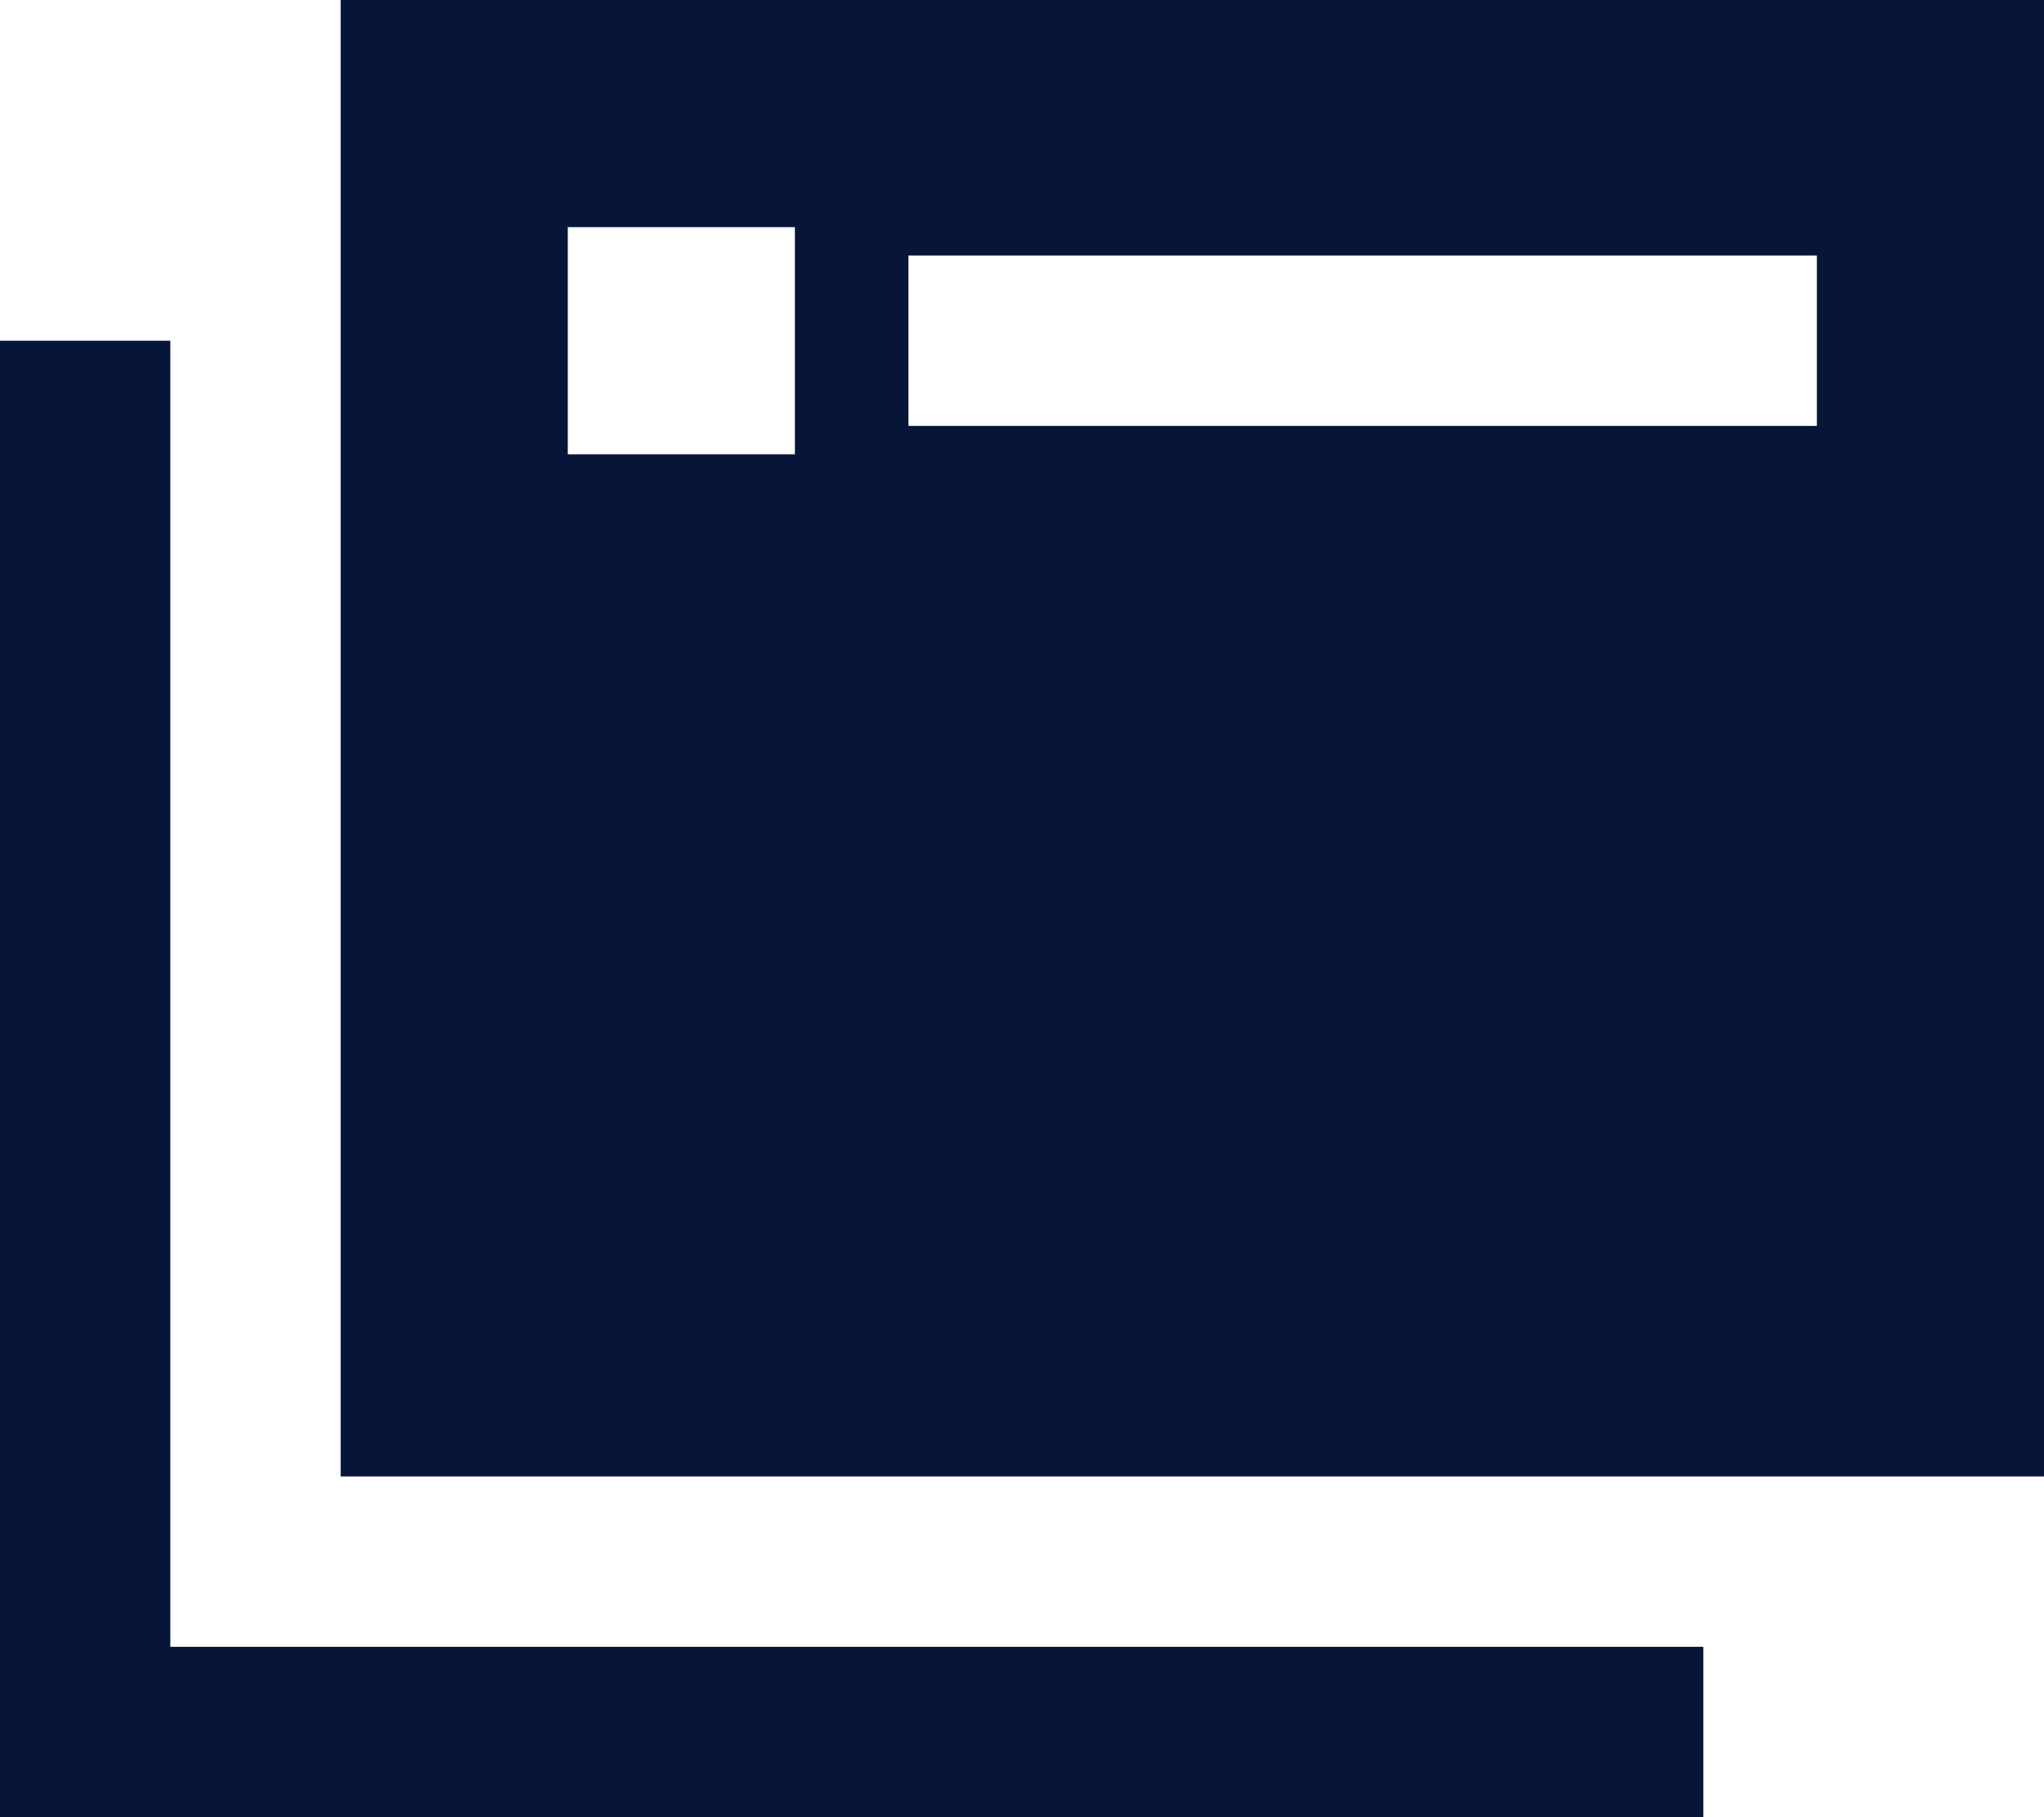
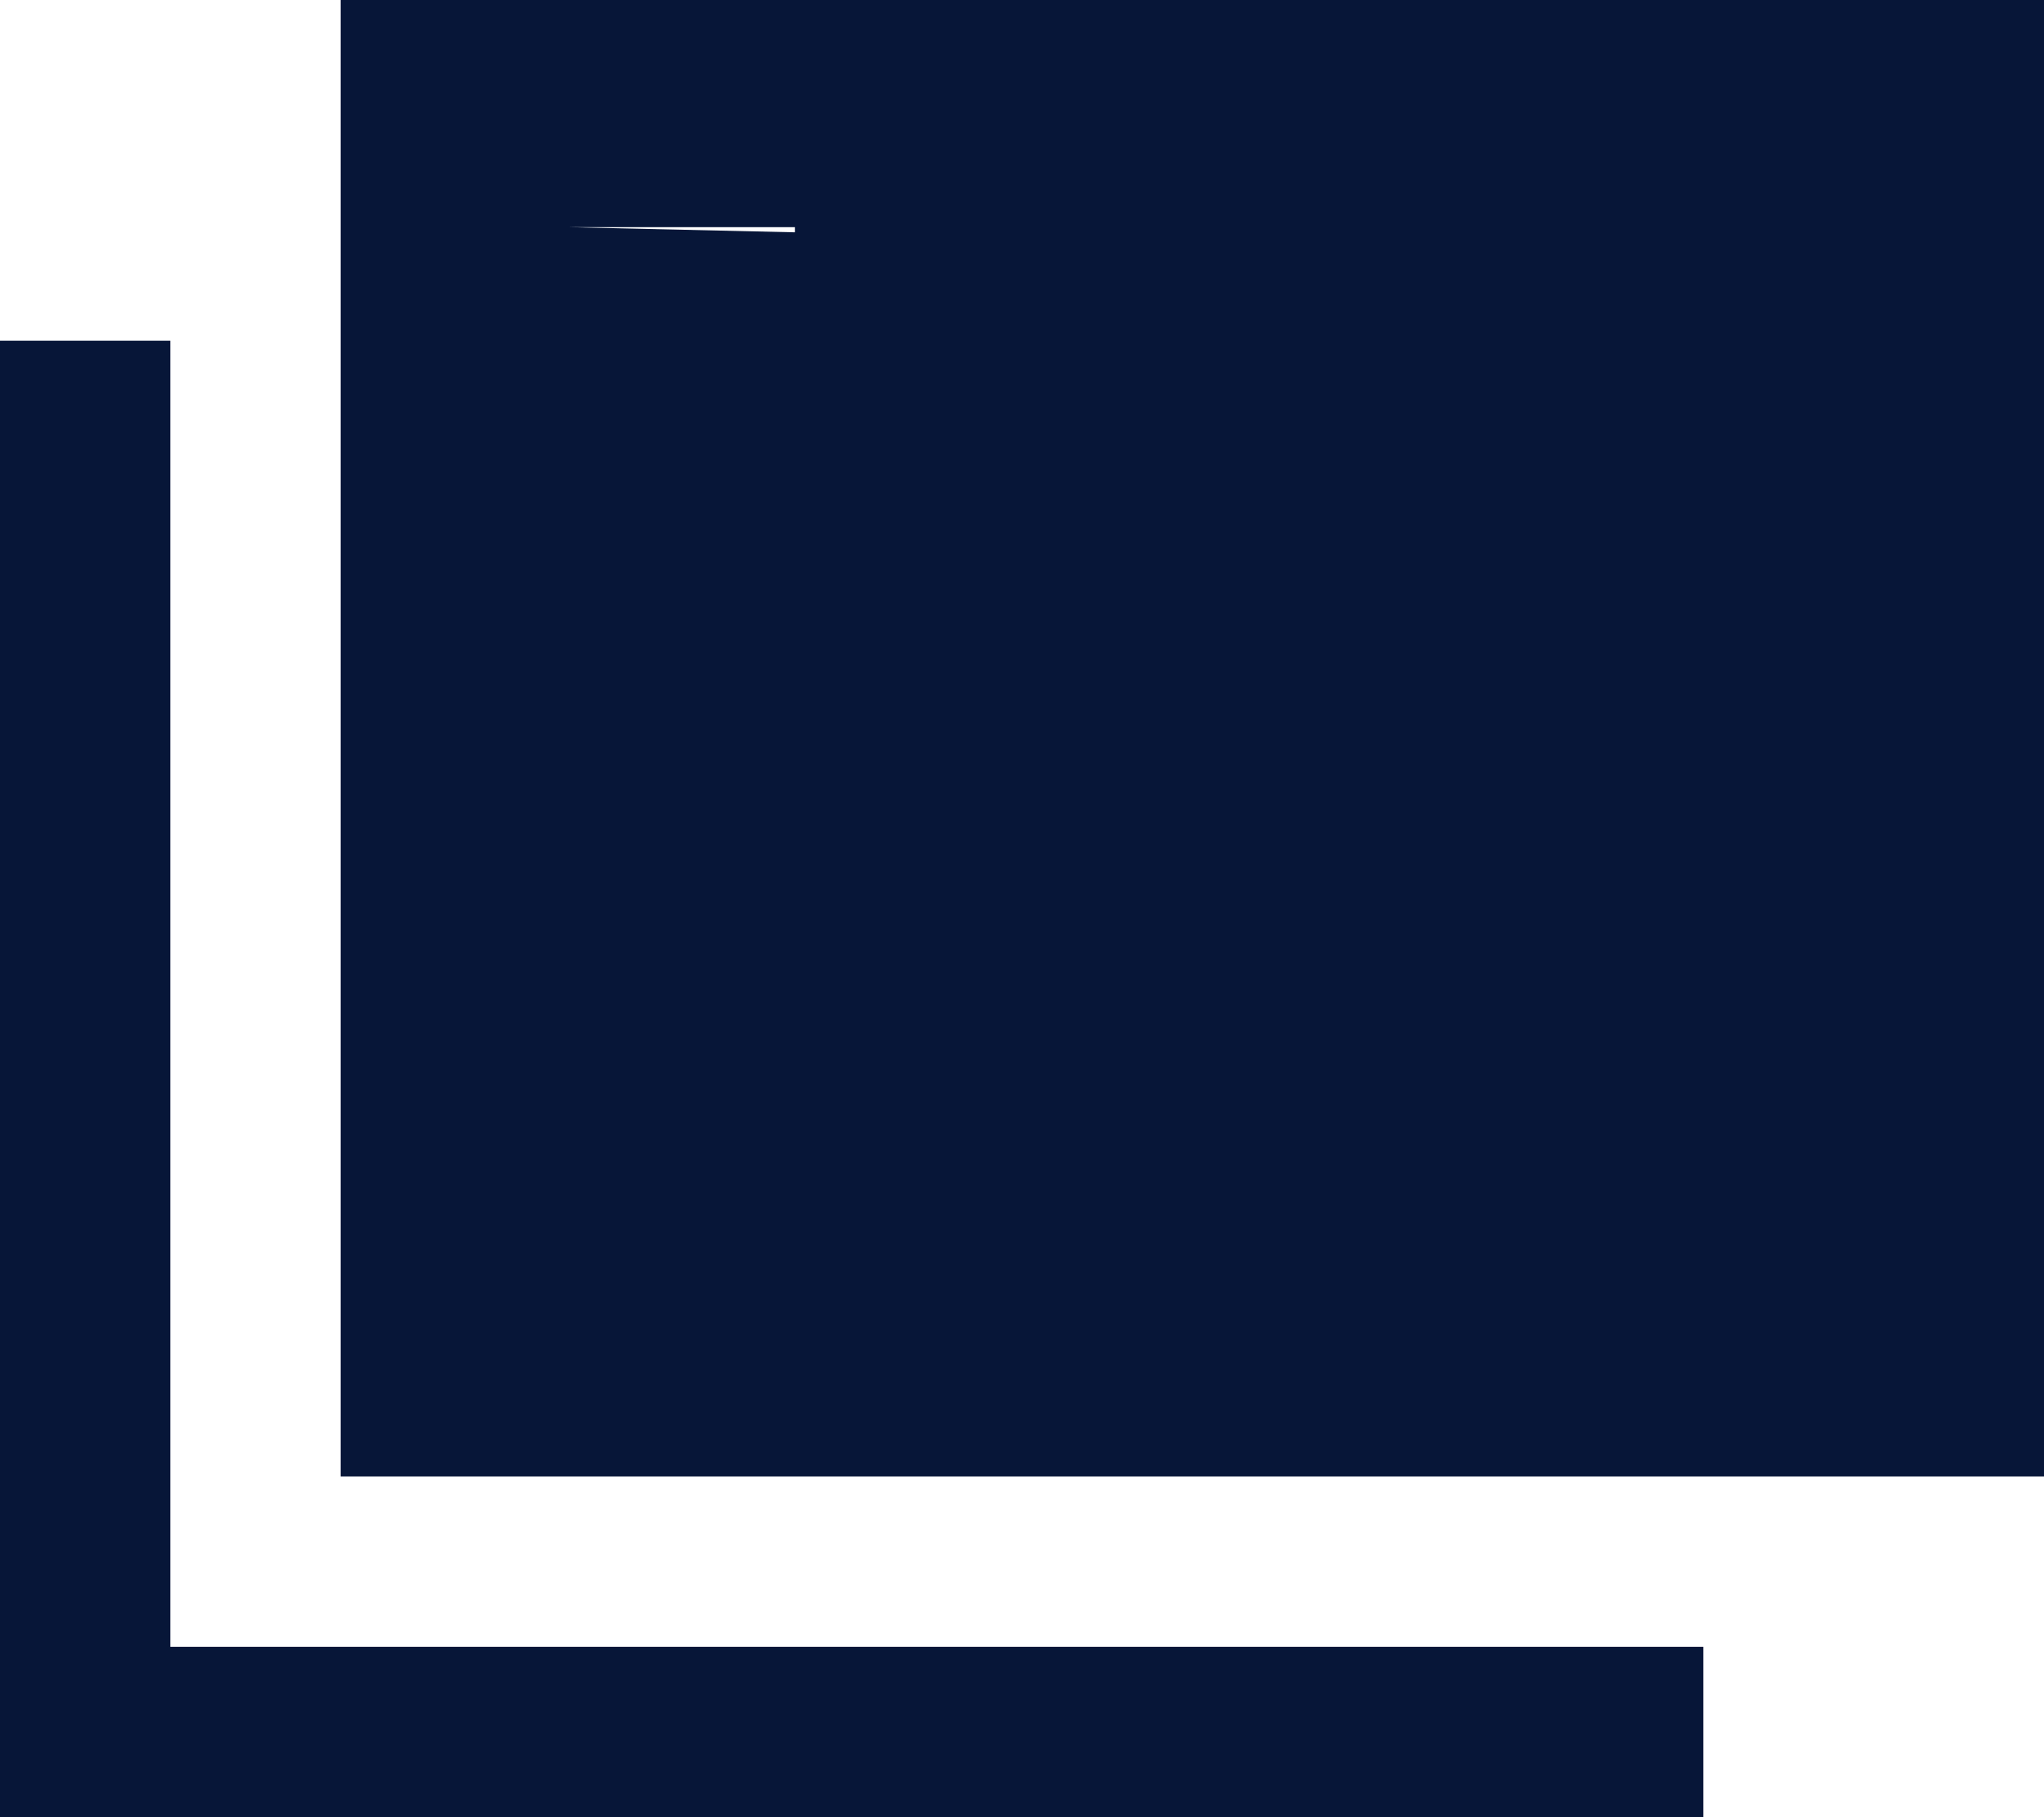
<svg xmlns="http://www.w3.org/2000/svg" width="45" height="40" viewBox="0 0 45 40" fill="none">
-   <path d="M45 0V32.5H7.5V0H45ZM40 5.625H20V9.375H40V5.625ZM12.5 5V10H17.5V5H12.5ZM3.75 9.375V36.25H35.625H37.5V40H35.625H1.875H0V38.125V9.375V7.5H3.75V9.375Z" fill="#071638" />
+   <path d="M45 0V32.5H7.5V0H45ZM40 5.625H20V9.375H40V5.625ZV10H17.5V5H12.5ZM3.75 9.375V36.25H35.625H37.5V40H35.625H1.875H0V38.125V9.375V7.5H3.75V9.375Z" fill="#071638" />
</svg>